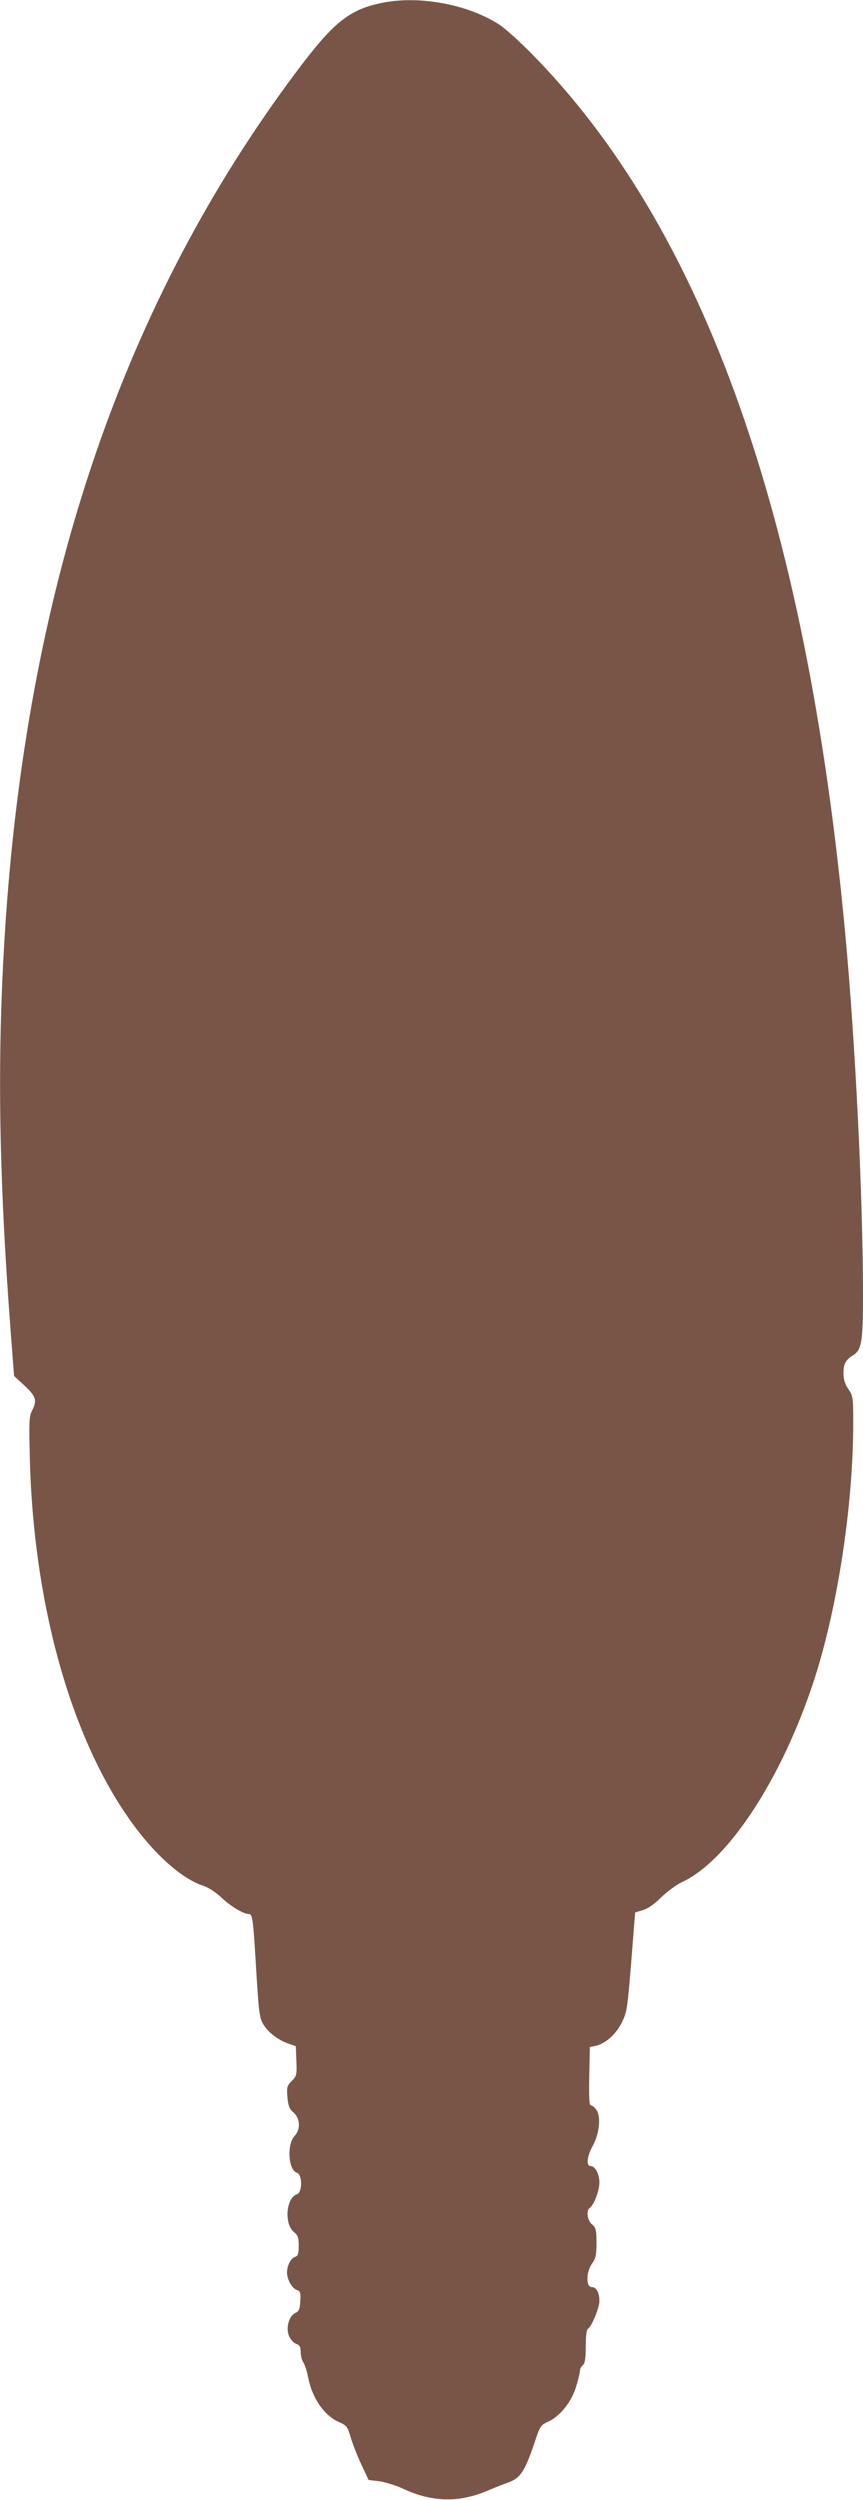
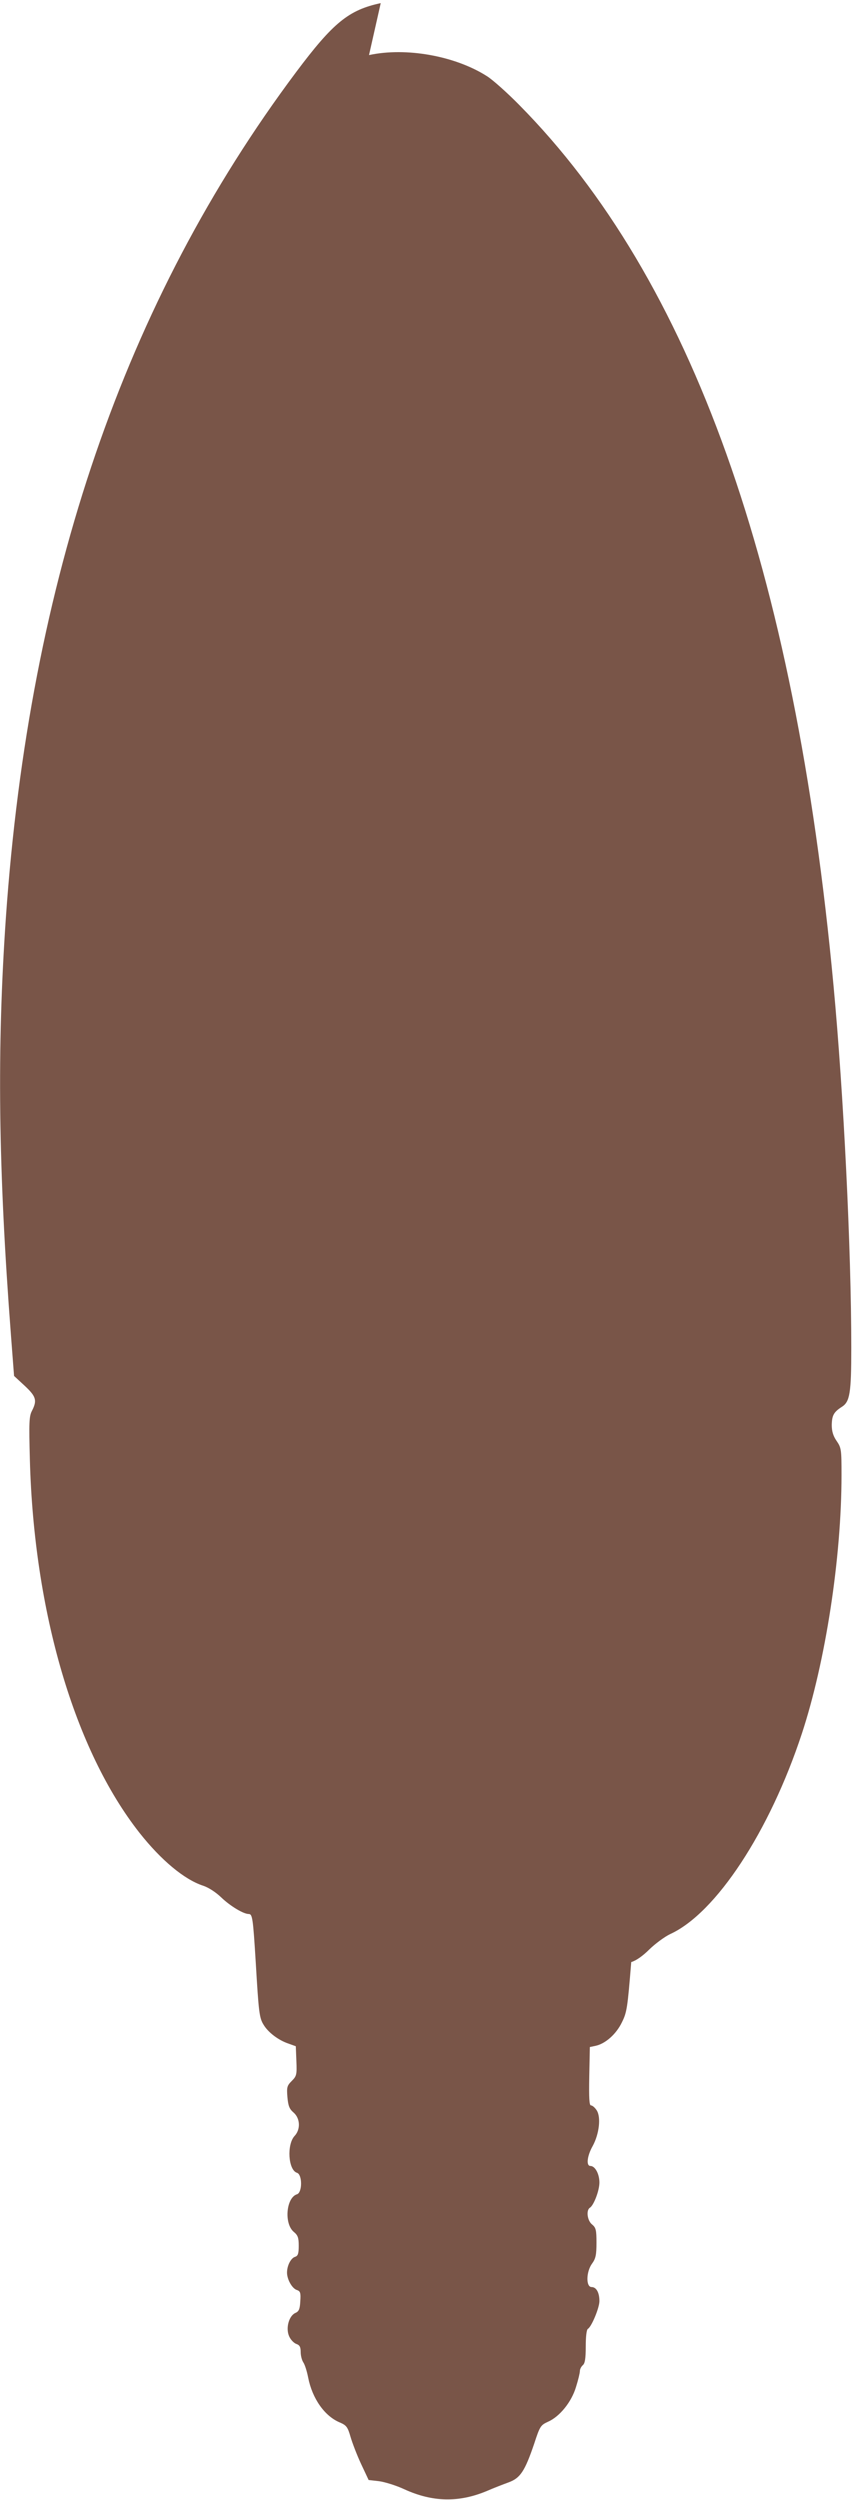
<svg xmlns="http://www.w3.org/2000/svg" version="1.0" width="442pt" height="1280pt" viewBox="0 0 442 1280" preserveAspectRatio="xMidYMid meet">
  <g transform="translate(0,1280) scale(0.1,-0.1)" fill="#795548" stroke="none">
-     <path d="M1950 12784 c-164 -35 -244 -100 -434 -354 -877 -1173 -1365 -2595 -1486 -4330 -46 -669 -39 -1285 26 -2135 l16 -210 54 -50 c59 -55 65 -75 38 -128 -15 -28 -16 -59 -11 -252 21 -778 229 -1487 562 -1910 110 -139 228 -238 325 -270 28 -9 66 -34 93 -60 47 -45 114 -85 141 -85 19 0 22 -22 36 -250 15 -253 18 -282 40 -317 23 -39 76 -79 126 -96 l39 -14 3 -76 c3 -70 1 -77 -24 -102 -24 -24 -26 -32 -22 -82 4 -45 10 -61 31 -79 35 -30 37 -87 6 -120 -41 -44 -33 -175 12 -189 28 -9 28 -101 0 -110 -55 -17 -67 -149 -17 -192 22 -18 26 -31 26 -72 0 -40 -4 -51 -18 -56 -22 -6 -42 -45 -42 -81 0 -35 26 -81 50 -89 18 -6 21 -14 18 -57 -2 -41 -7 -53 -26 -61 -32 -15 -49 -76 -32 -117 7 -18 24 -36 37 -41 18 -6 23 -16 23 -42 0 -18 6 -41 13 -52 8 -11 19 -46 25 -77 21 -109 85 -200 164 -232 32 -14 39 -23 53 -72 9 -31 33 -94 54 -139 l39 -83 53 -6 c30 -4 88 -22 129 -41 146 -67 281 -69 424 -9 34 15 84 34 111 44 60 22 83 57 131 198 29 89 33 95 70 112 60 26 121 101 144 178 11 35 20 72 20 82 0 10 7 23 15 30 11 9 15 34 15 96 0 49 4 86 11 90 19 11 59 108 59 142 0 44 -16 72 -40 72 -30 0 -28 80 3 121 18 25 22 44 22 106 0 65 -3 77 -22 93 -25 19 -32 73 -12 86 20 12 49 88 49 129 0 44 -22 85 -46 85 -23 0 -17 52 12 103 33 61 43 147 20 182 -9 14 -22 25 -29 25 -9 0 -11 36 -9 149 l3 150 29 6 c51 11 106 60 135 120 26 52 29 75 48 309 l20 254 40 12 c25 7 60 32 93 65 30 29 77 64 106 78 235 107 510 526 675 1027 121 368 203 899 203 1323 0 131 -1 140 -25 175 -18 26 -25 50 -25 82 1 49 10 66 52 93 41 26 48 71 48 302 0 503 -39 1299 -91 1855 -199 2138 -727 3616 -1610 4509 -61 62 -136 129 -165 147 -163 104 -414 149 -604 108z" />
+     <path d="M1950 12784 c-164 -35 -244 -100 -434 -354 -877 -1173 -1365 -2595 -1486 -4330 -46 -669 -39 -1285 26 -2135 l16 -210 54 -50 c59 -55 65 -75 38 -128 -15 -28 -16 -59 -11 -252 21 -778 229 -1487 562 -1910 110 -139 228 -238 325 -270 28 -9 66 -34 93 -60 47 -45 114 -85 141 -85 19 0 22 -22 36 -250 15 -253 18 -282 40 -317 23 -39 76 -79 126 -96 l39 -14 3 -76 c3 -70 1 -77 -24 -102 -24 -24 -26 -32 -22 -82 4 -45 10 -61 31 -79 35 -30 37 -87 6 -120 -41 -44 -33 -175 12 -189 28 -9 28 -101 0 -110 -55 -17 -67 -149 -17 -192 22 -18 26 -31 26 -72 0 -40 -4 -51 -18 -56 -22 -6 -42 -45 -42 -81 0 -35 26 -81 50 -89 18 -6 21 -14 18 -57 -2 -41 -7 -53 -26 -61 -32 -15 -49 -76 -32 -117 7 -18 24 -36 37 -41 18 -6 23 -16 23 -42 0 -18 6 -41 13 -52 8 -11 19 -46 25 -77 21 -109 85 -200 164 -232 32 -14 39 -23 53 -72 9 -31 33 -94 54 -139 l39 -83 53 -6 c30 -4 88 -22 129 -41 146 -67 281 -69 424 -9 34 15 84 34 111 44 60 22 83 57 131 198 29 89 33 95 70 112 60 26 121 101 144 178 11 35 20 72 20 82 0 10 7 23 15 30 11 9 15 34 15 96 0 49 4 86 11 90 19 11 59 108 59 142 0 44 -16 72 -40 72 -30 0 -28 80 3 121 18 25 22 44 22 106 0 65 -3 77 -22 93 -25 19 -32 73 -12 86 20 12 49 88 49 129 0 44 -22 85 -46 85 -23 0 -17 52 12 103 33 61 43 147 20 182 -9 14 -22 25 -29 25 -9 0 -11 36 -9 149 l3 150 29 6 c51 11 106 60 135 120 26 52 29 75 48 309 c25 7 60 32 93 65 30 29 77 64 106 78 235 107 510 526 675 1027 121 368 203 899 203 1323 0 131 -1 140 -25 175 -18 26 -25 50 -25 82 1 49 10 66 52 93 41 26 48 71 48 302 0 503 -39 1299 -91 1855 -199 2138 -727 3616 -1610 4509 -61 62 -136 129 -165 147 -163 104 -414 149 -604 108z" />
  </g>
</svg>